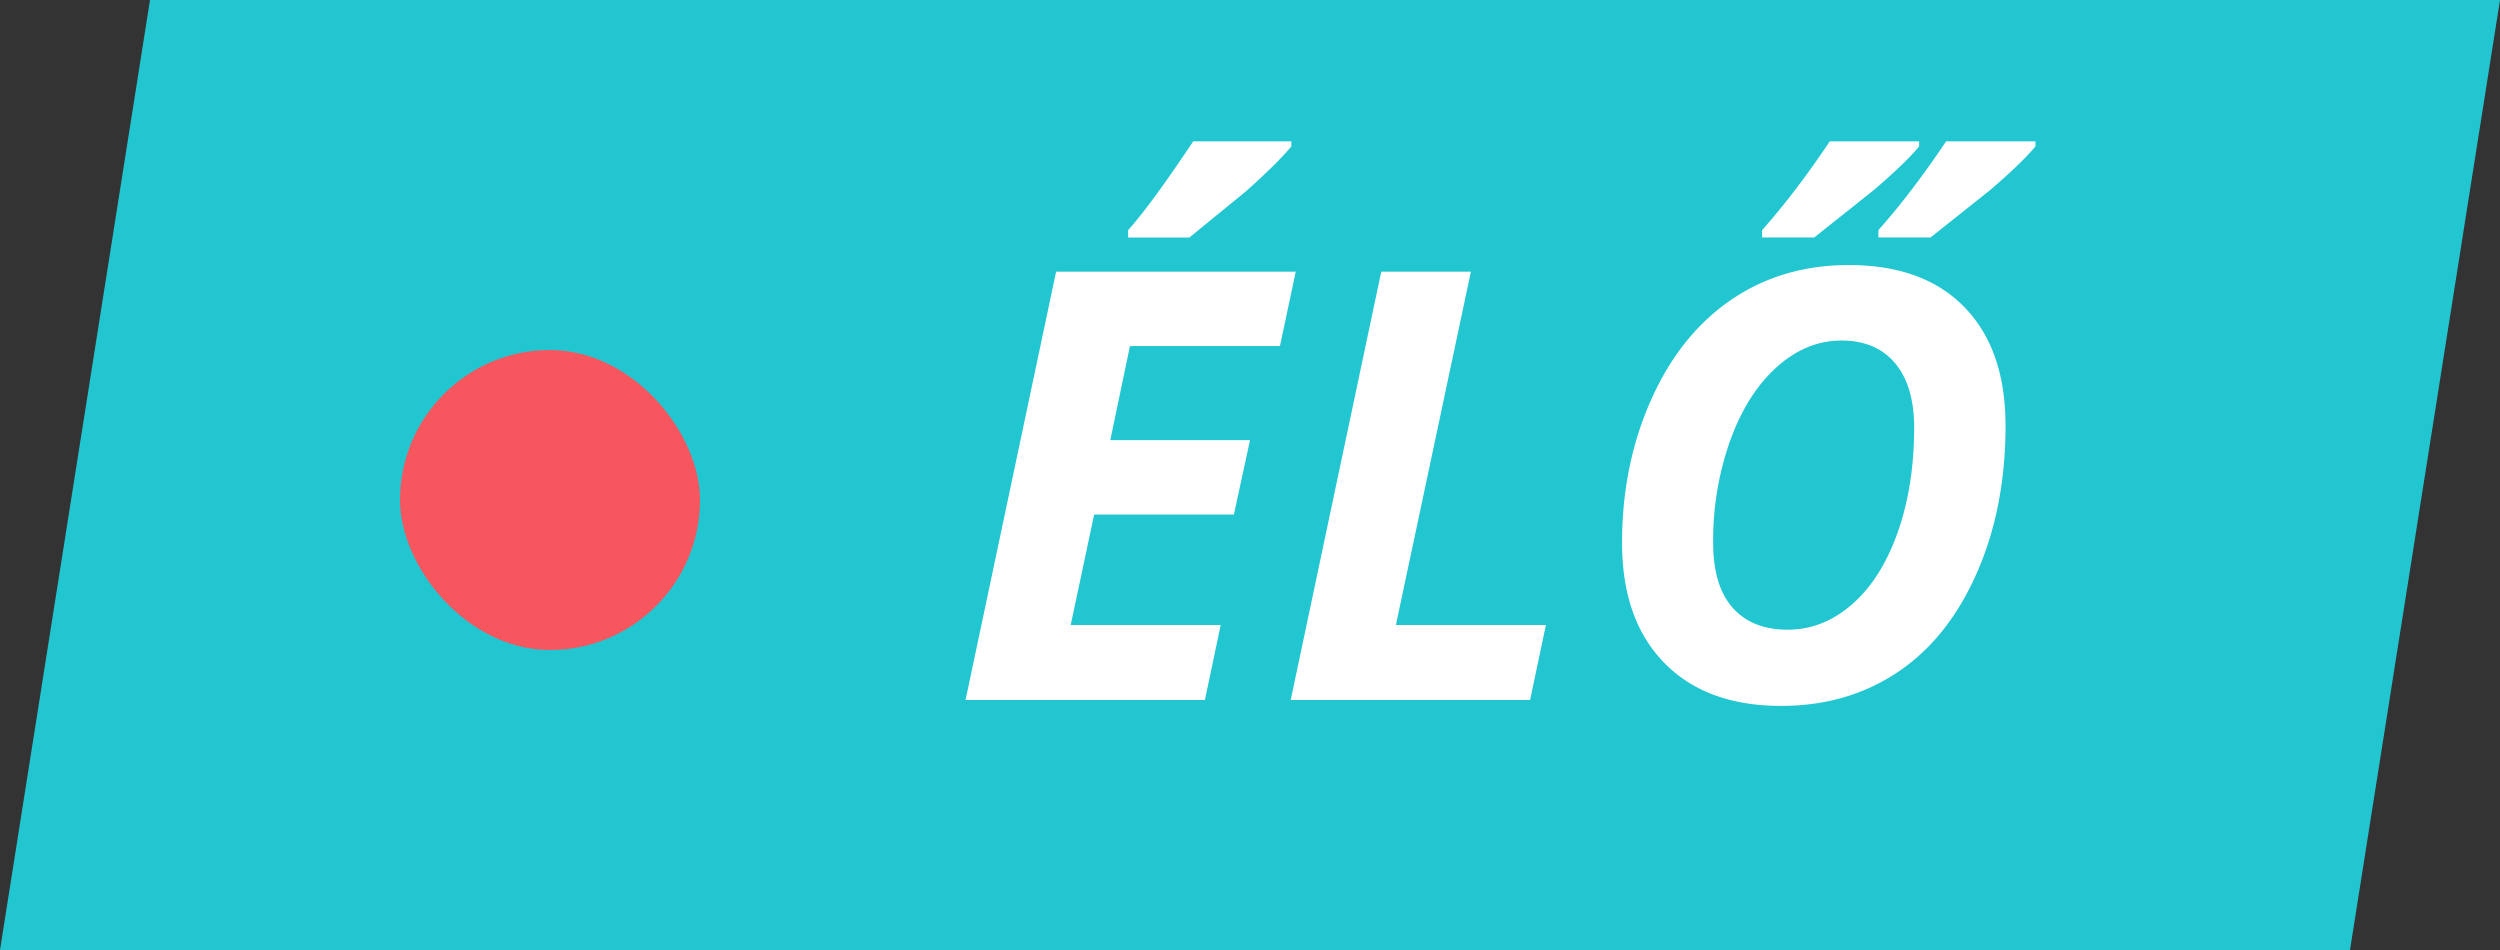
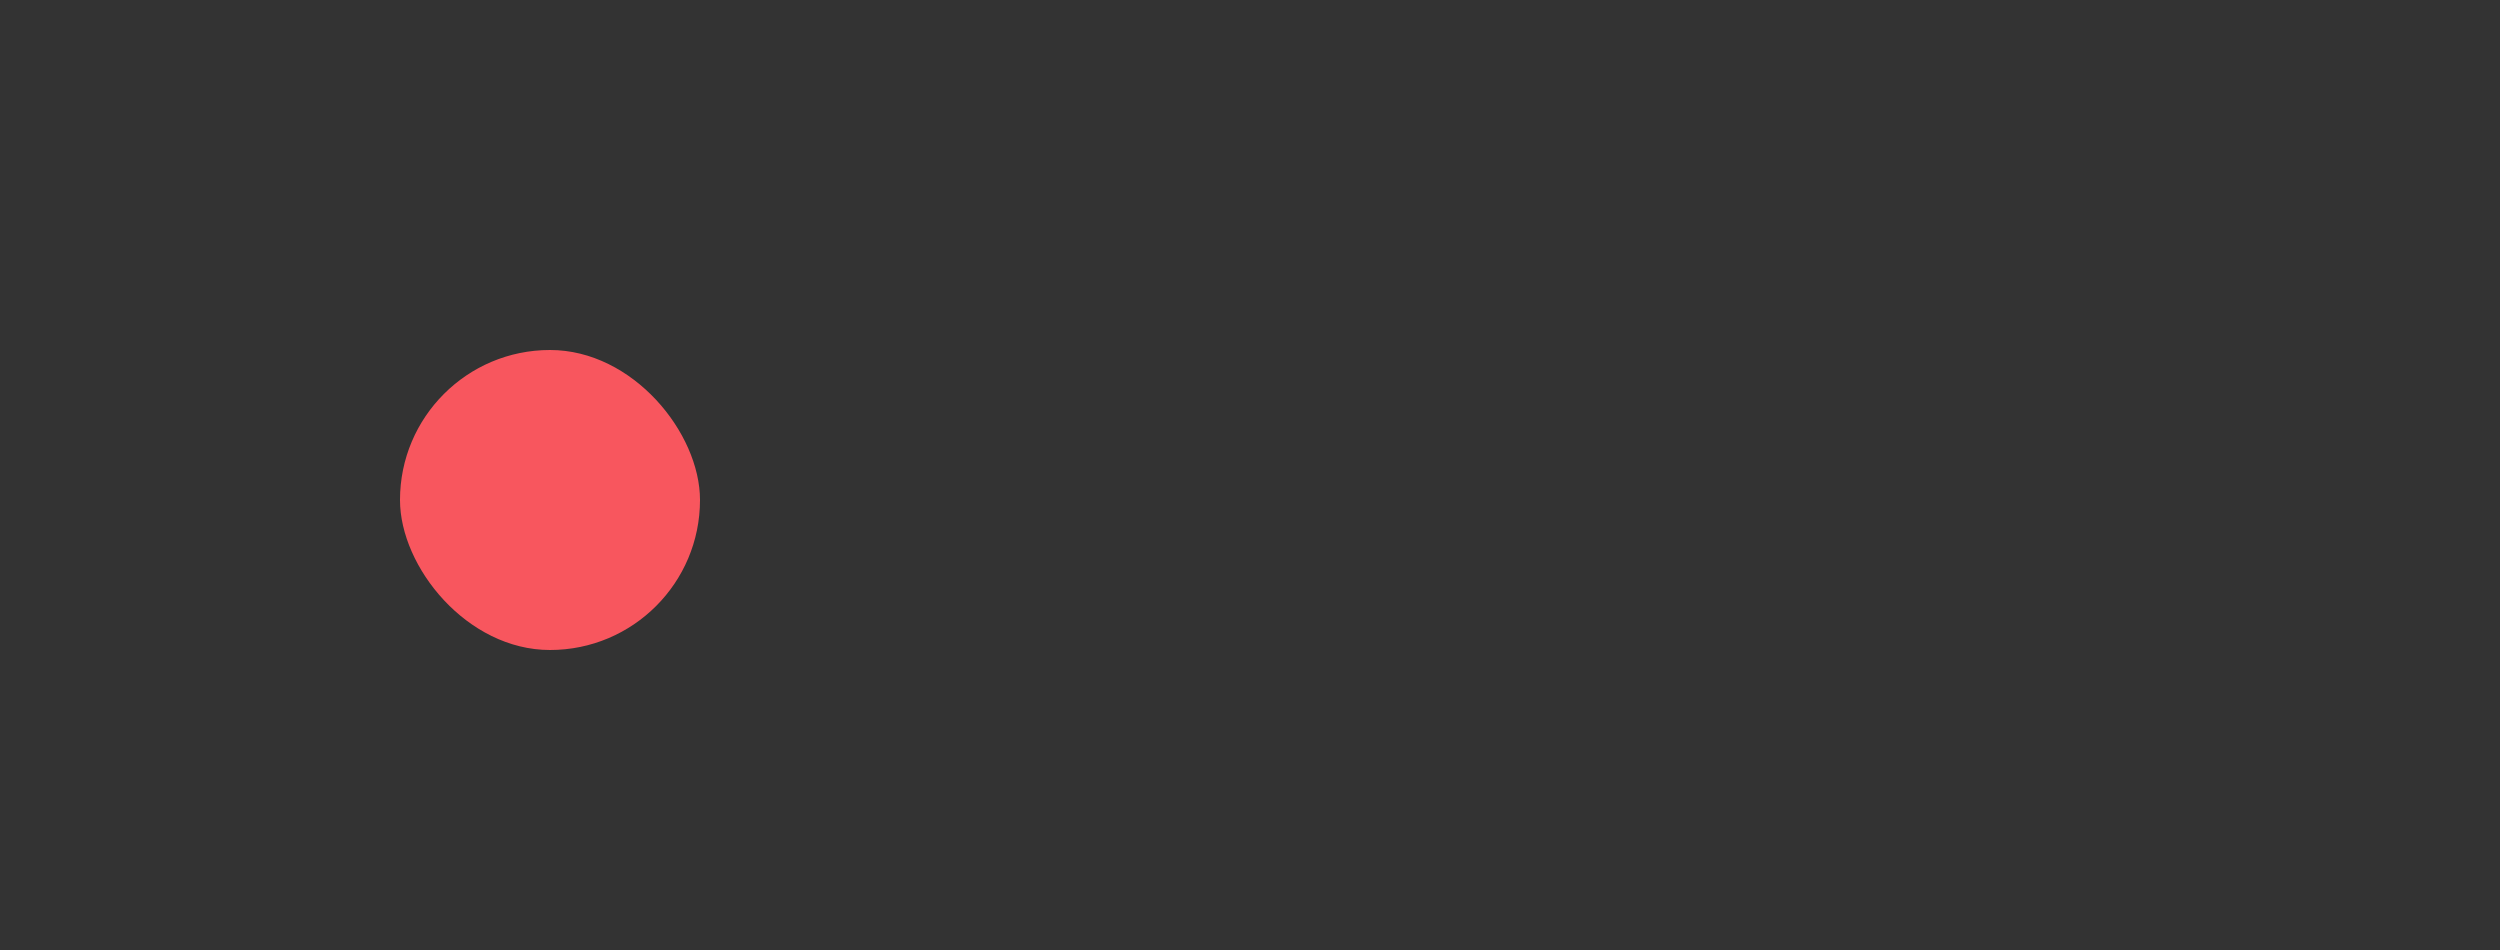
<svg xmlns="http://www.w3.org/2000/svg" width="50" height="19">
  <rect width="100%" height="100%" fill="#333333" stroke="none" />
-   <path fill="#22c6d1" d="M3 0h47l-3 19H0z" />
  <g fill="#f8565e">
-     <path fill="#fff" d="M24.098 14h-4.787l1.811-8.566h4.793l-.316 1.488h-3l-.393 1.881H25l-.322 1.488h-2.795l-.469 2.209h3l-.316 1.5zm-1.535-9.398c.309-.344.742-.936 1.301-1.775h1.963v.1c-.18.219-.48.517-.902.894l-1.137.929h-1.225v-.146zM25.814 14l1.811-8.566h1.793l-1.5 7.066h3l-.316 1.5h-4.787zm14.297-5.496c0 1.105-.193 2.095-.58 2.968s-.916 1.532-1.588 1.978-1.445.668-2.32.668c-1 0-1.78-.288-2.341-.864s-.841-1.376-.841-2.399c0-1.035.193-1.987.58-2.856s.92-1.536 1.6-2.001 1.465-.697 2.355-.697c.996 0 1.768.281 2.314.844s.82 1.35.82 2.361zM36.83 6.811c-.473 0-.906.179-1.301.536s-.704.849-.929 1.474a5.97 5.97 0 0 0-.337 2.033c0 .574.13 1.008.39 1.301s.626.439 1.099.439.903-.17 1.292-.51.692-.82.911-1.441.328-1.318.328-2.092c0-.555-.127-.983-.381-1.286s-.611-.454-1.072-.454zm-1.588-2.209c.445-.5.896-1.092 1.354-1.775h1.787v.1c-.168.207-.466.495-.894.864l-1.204.958h-1.043v-.146zm2.326 0c.445-.5.896-1.092 1.354-1.775h1.787v.1c-.168.207-.466.495-.894.864l-1.204.958h-1.043v-.146z" />
    <rect x="8" y="7" width="6" height="6" rx="3" />
  </g>
</svg>